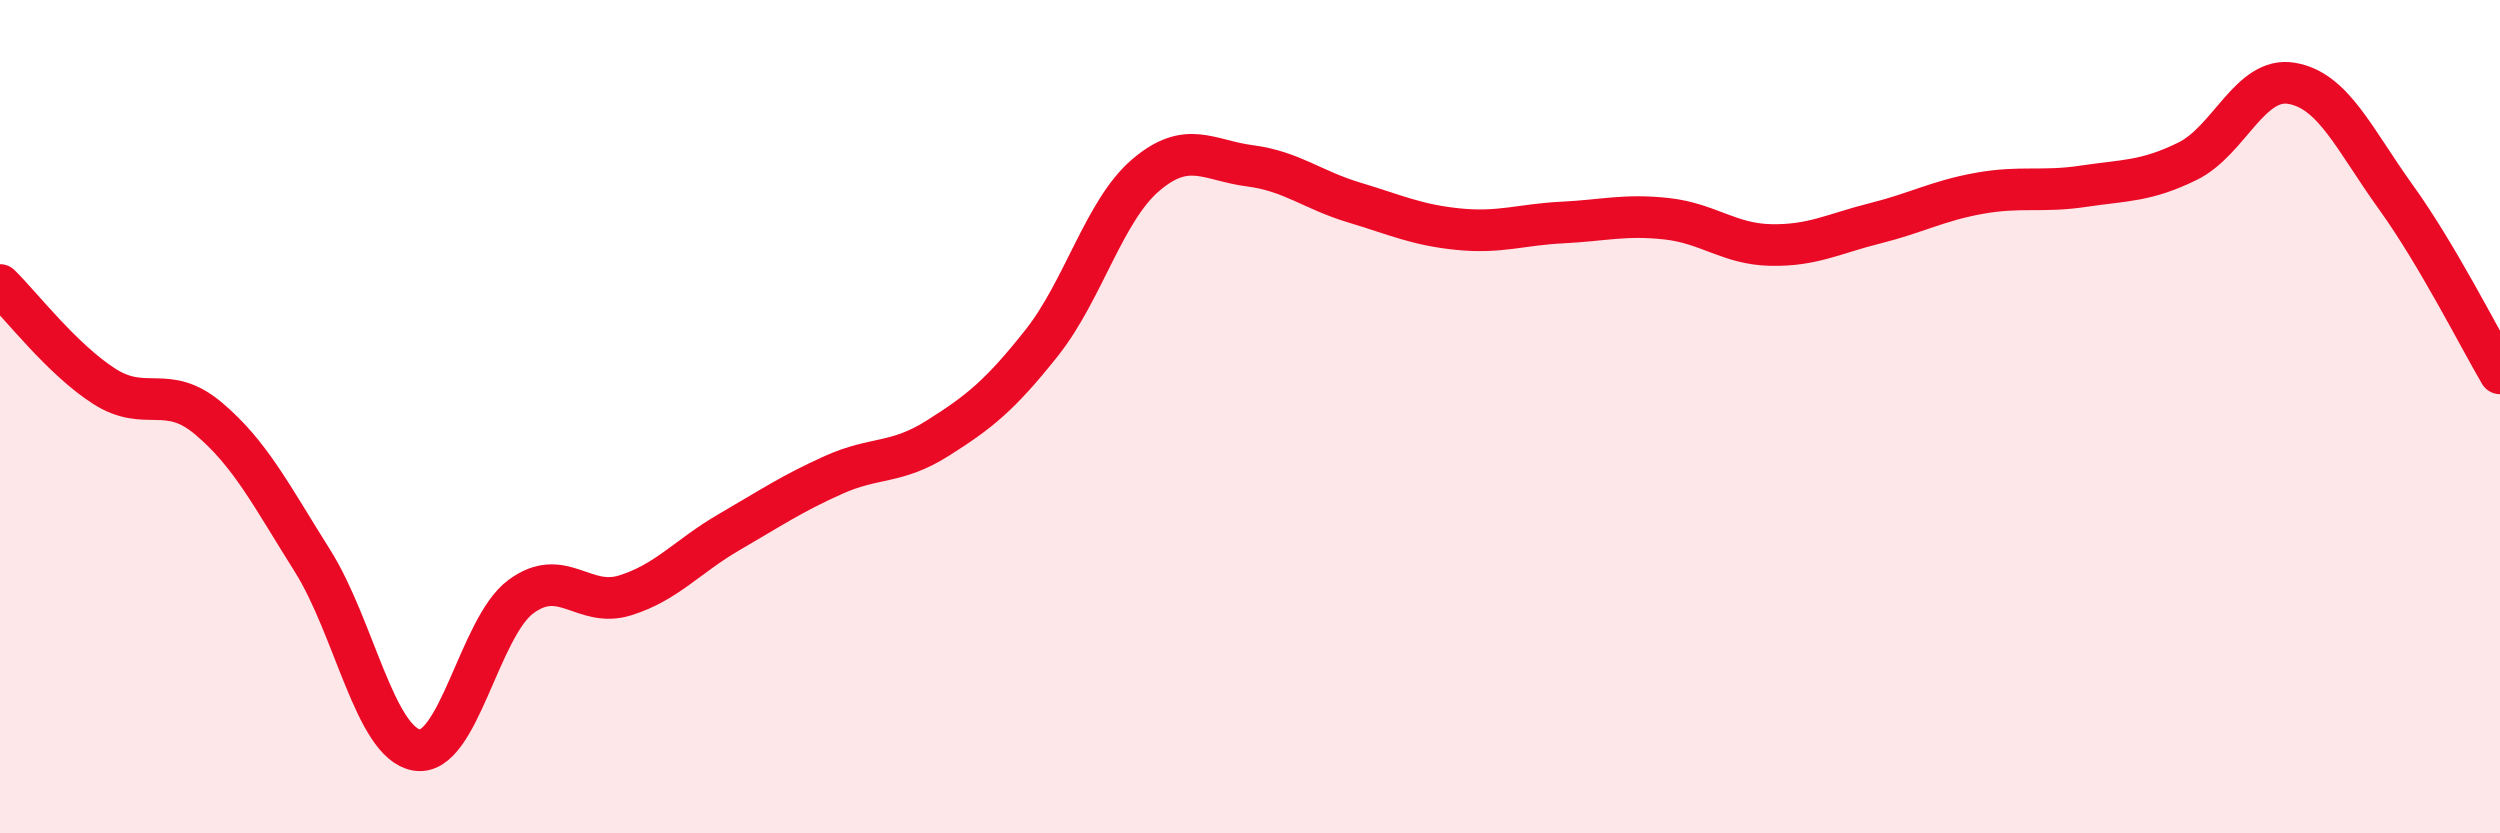
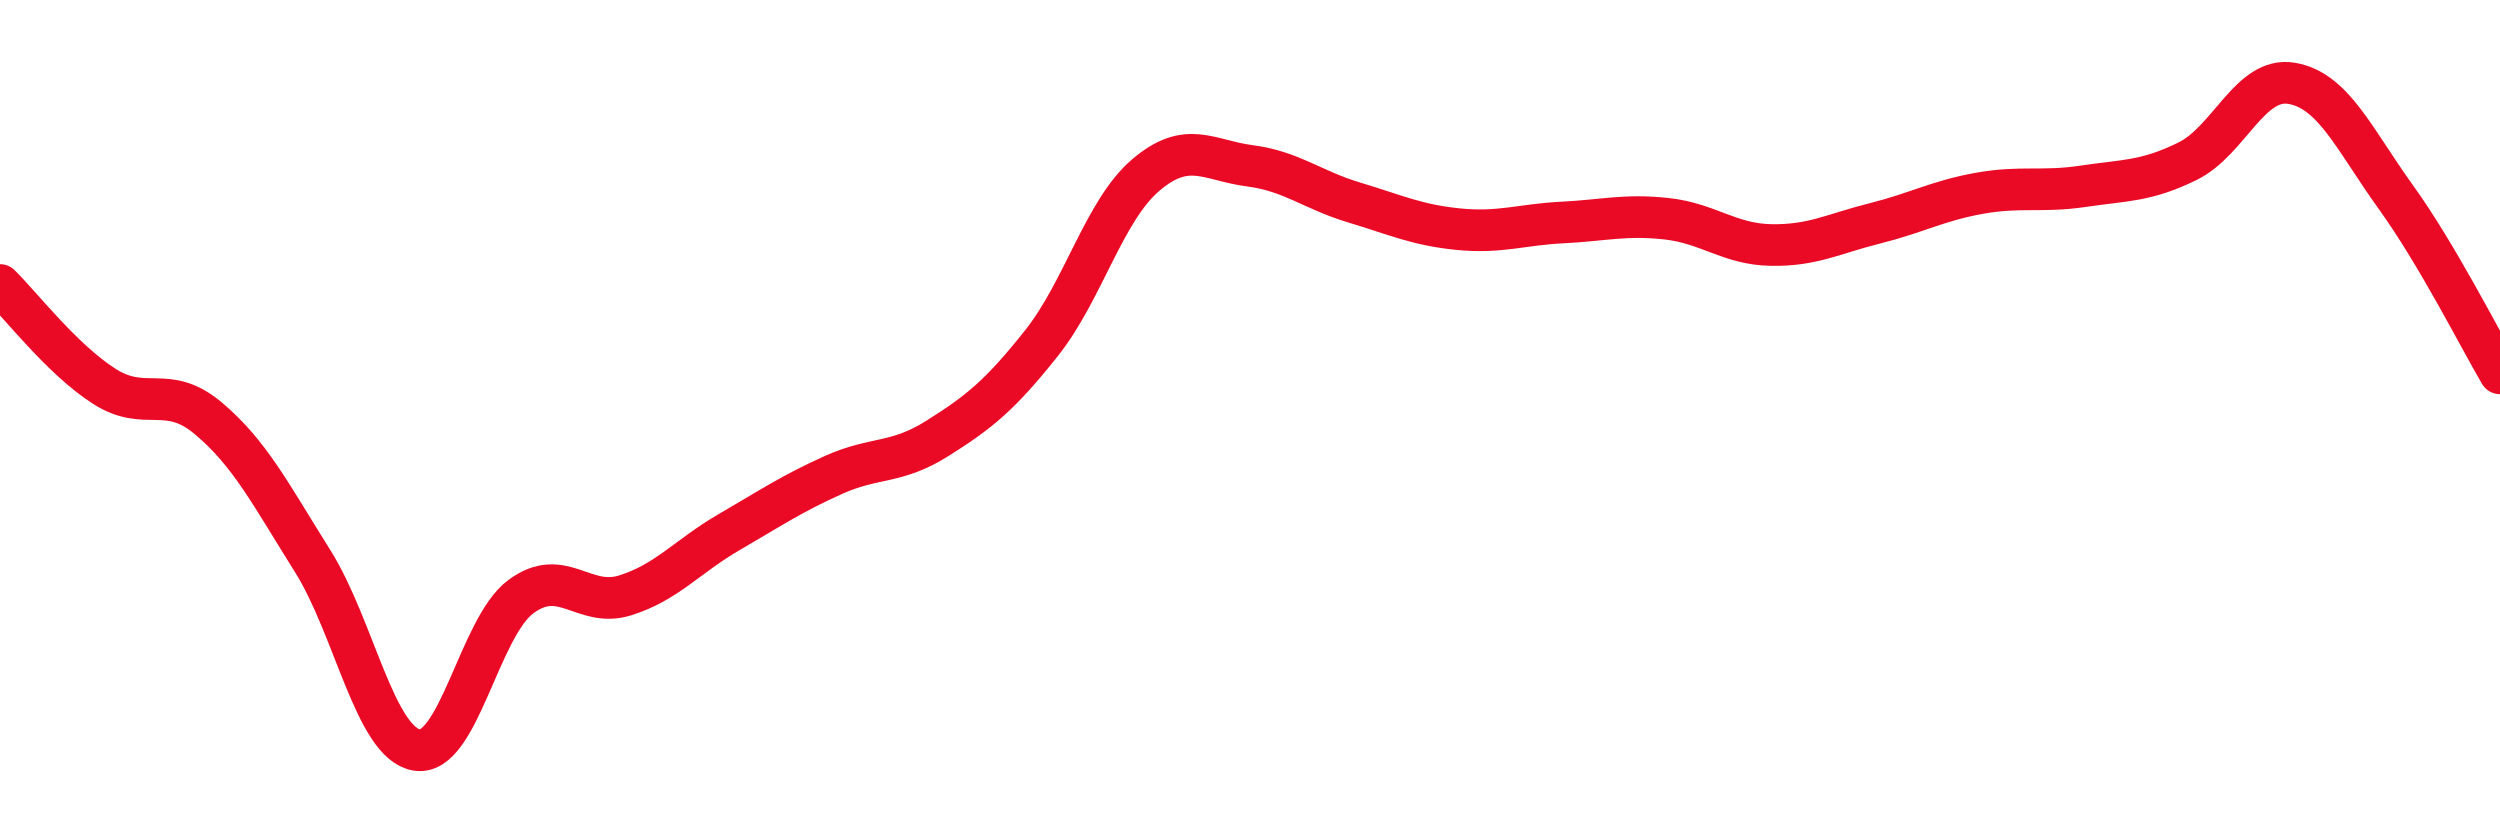
<svg xmlns="http://www.w3.org/2000/svg" width="60" height="20" viewBox="0 0 60 20">
-   <path d="M 0,6.84 C 0.5,7.33 1.5,8.63 2.5,9.27 C 3.5,9.91 4,9.2 5,10.04 C 6,10.88 6.5,11.87 7.5,13.46 C 8.5,15.05 9,17.83 10,18 C 11,18.17 11.5,15.06 12.5,14.32 C 13.5,13.58 14,14.6 15,14.29 C 16,13.98 16.5,13.35 17.5,12.77 C 18.5,12.19 19,11.85 20,11.4 C 21,10.95 21.5,11.15 22.5,10.52 C 23.5,9.89 24,9.49 25,8.23 C 26,6.97 26.5,5.05 27.5,4.2 C 28.5,3.35 29,3.85 30,3.98 C 31,4.11 31.5,4.56 32.5,4.86 C 33.5,5.16 34,5.4 35,5.5 C 36,5.6 36.5,5.39 37.5,5.34 C 38.5,5.29 39,5.14 40,5.25 C 41,5.36 41.5,5.86 42.5,5.88 C 43.5,5.9 44,5.61 45,5.36 C 46,5.11 46.5,4.82 47.5,4.64 C 48.5,4.46 49,4.62 50,4.47 C 51,4.32 51.5,4.36 52.5,3.87 C 53.5,3.38 54,1.83 55,2 C 56,2.17 56.5,3.34 57.5,4.73 C 58.5,6.12 59.5,8.11 60,8.96L60 20L0 20Z" fill="#EB0A25" opacity="0.1" stroke-linecap="round" stroke-linejoin="round" />
  <path d="M 0,6.84 C 0.5,7.33 1.5,8.63 2.5,9.27 C 3.5,9.91 4,9.2 5,10.04 C 6,10.88 6.5,11.87 7.5,13.46 C 8.5,15.05 9,17.83 10,18 C 11,18.17 11.5,15.06 12.5,14.32 C 13.5,13.58 14,14.6 15,14.29 C 16,13.98 16.5,13.35 17.5,12.77 C 18.5,12.19 19,11.85 20,11.4 C 21,10.95 21.5,11.15 22.5,10.52 C 23.5,9.89 24,9.49 25,8.23 C 26,6.97 26.5,5.05 27.5,4.2 C 28.5,3.35 29,3.85 30,3.98 C 31,4.11 31.5,4.56 32.5,4.86 C 33.5,5.16 34,5.4 35,5.5 C 36,5.6 36.5,5.39 37.5,5.34 C 38.5,5.29 39,5.14 40,5.25 C 41,5.36 41.5,5.86 42.5,5.88 C 43.5,5.9 44,5.61 45,5.36 C 46,5.11 46.5,4.82 47.5,4.64 C 48.5,4.46 49,4.62 50,4.47 C 51,4.32 51.5,4.36 52.5,3.87 C 53.5,3.38 54,1.83 55,2 C 56,2.17 56.5,3.34 57.5,4.73 C 58.5,6.12 59.5,8.11 60,8.96" stroke="#EB0A25" stroke-width="1" fill="none" stroke-linecap="round" stroke-linejoin="round" />
</svg>